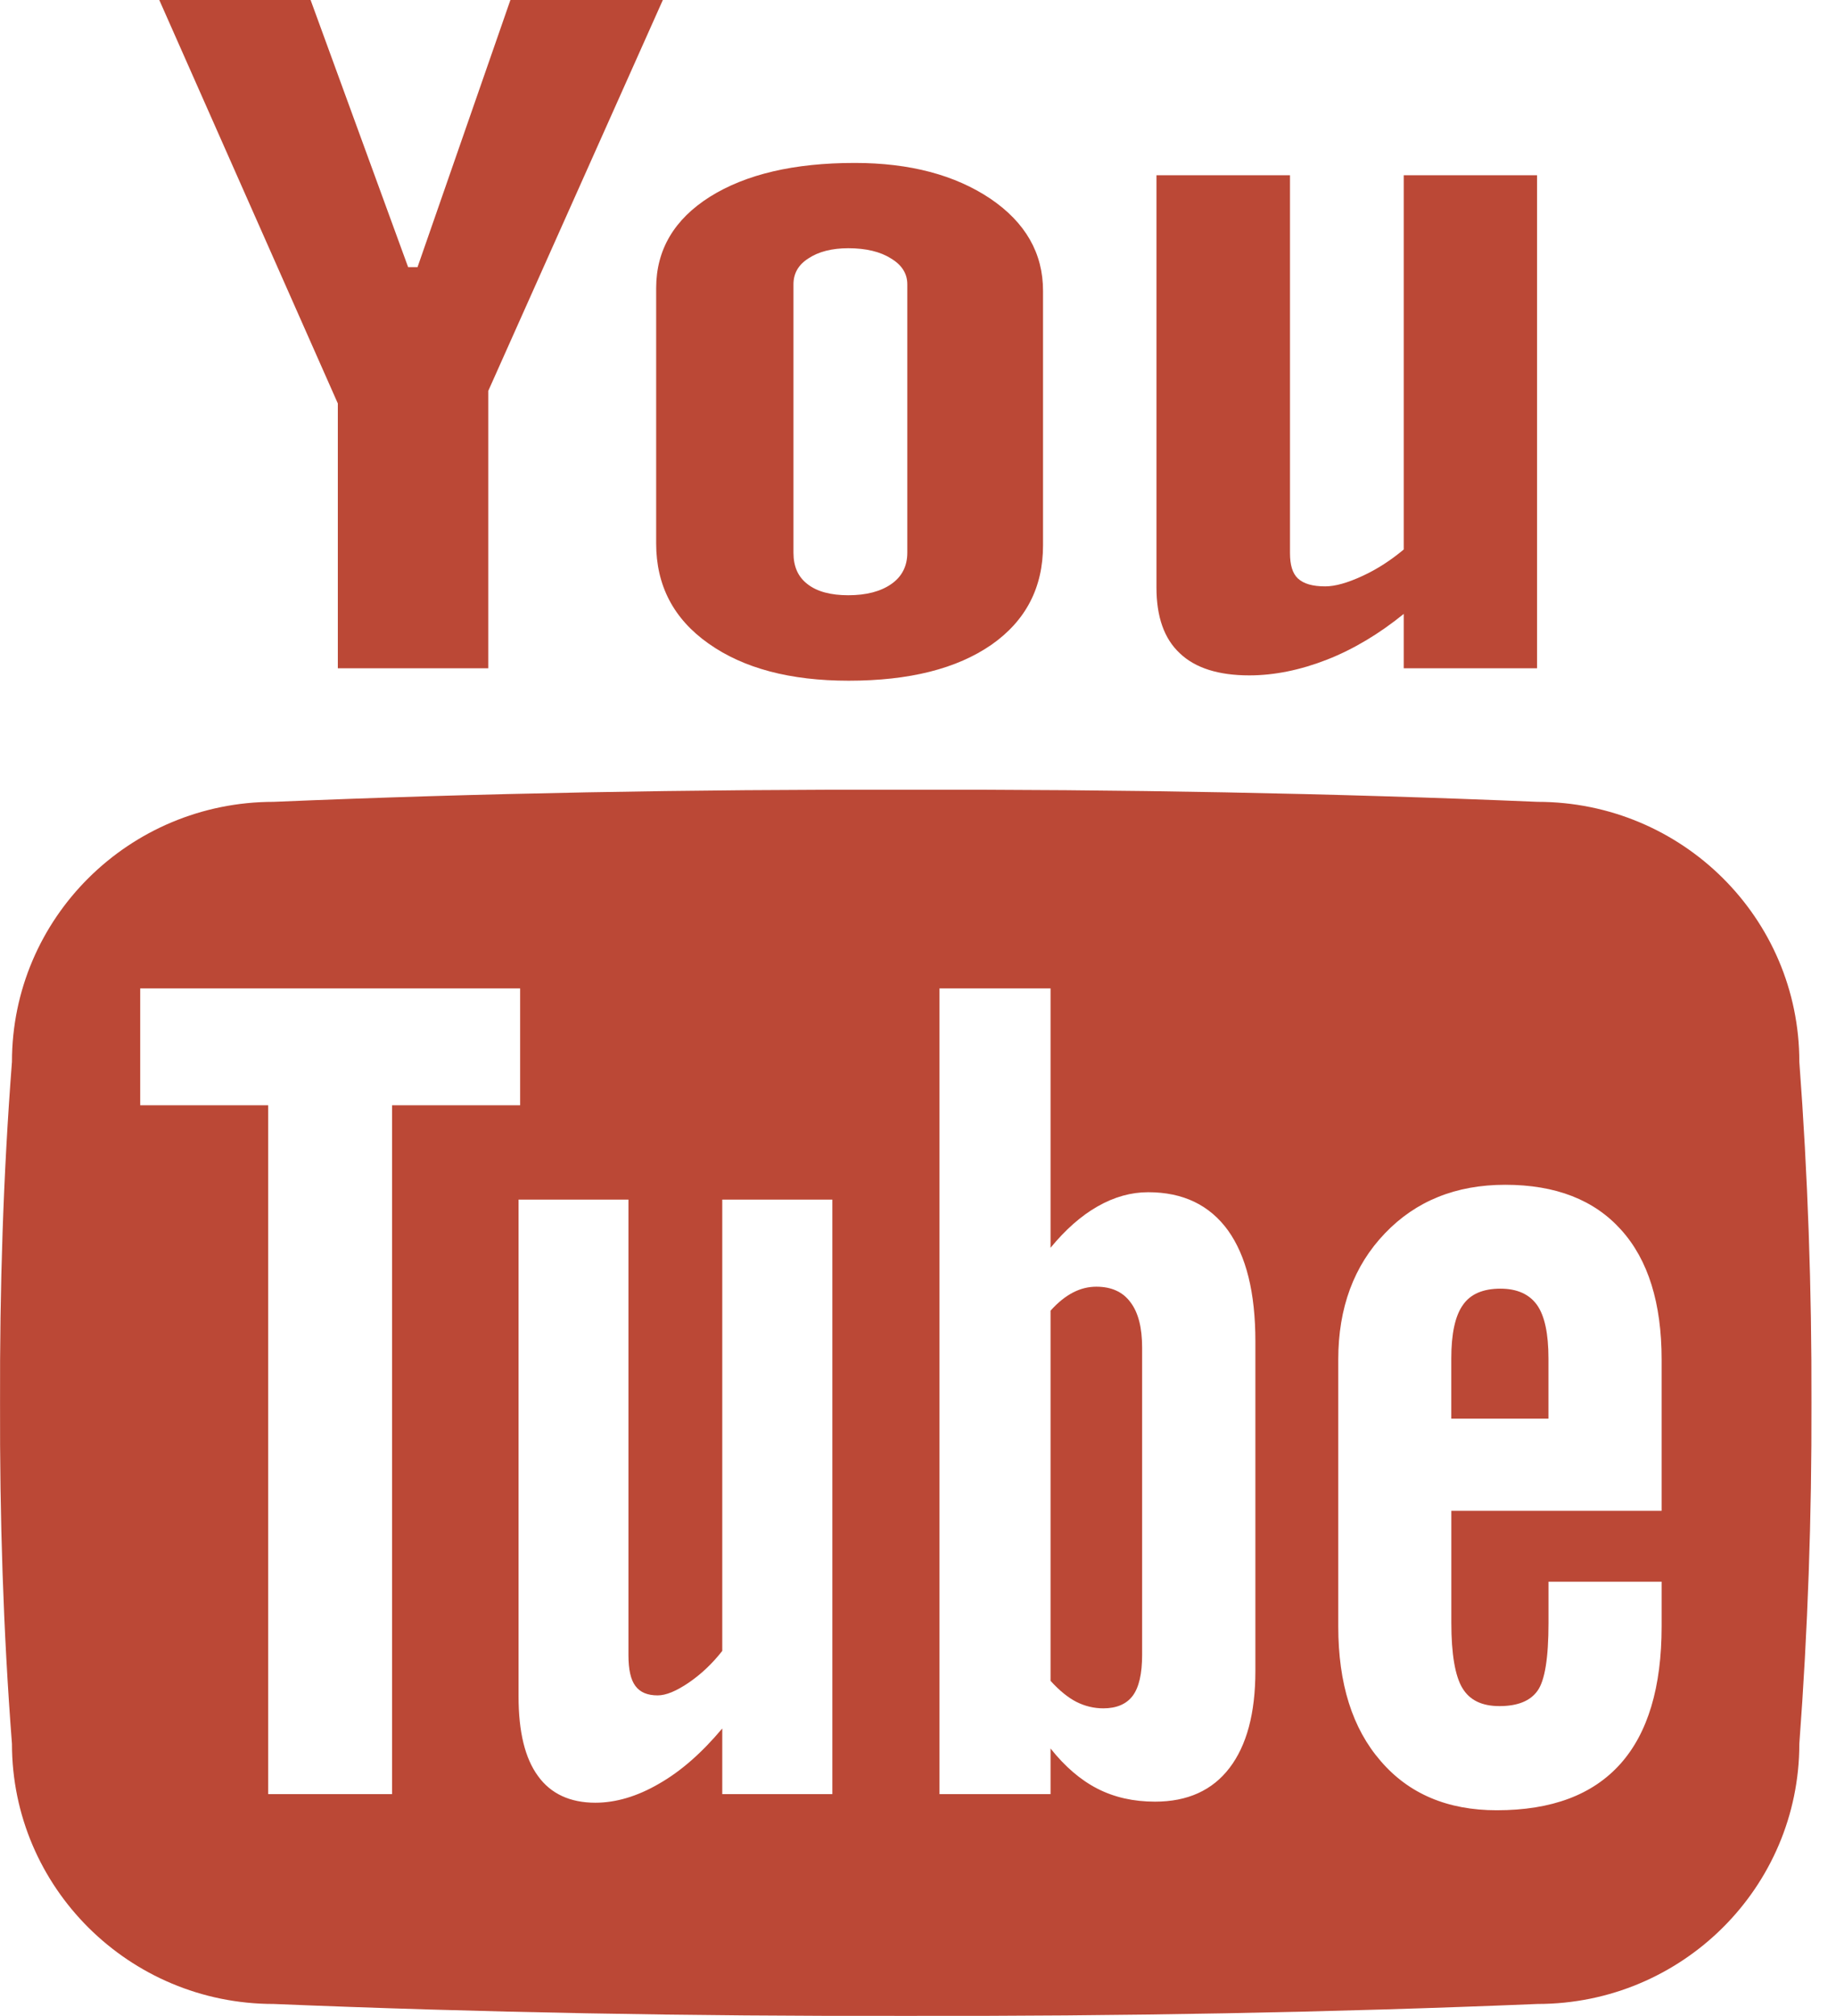
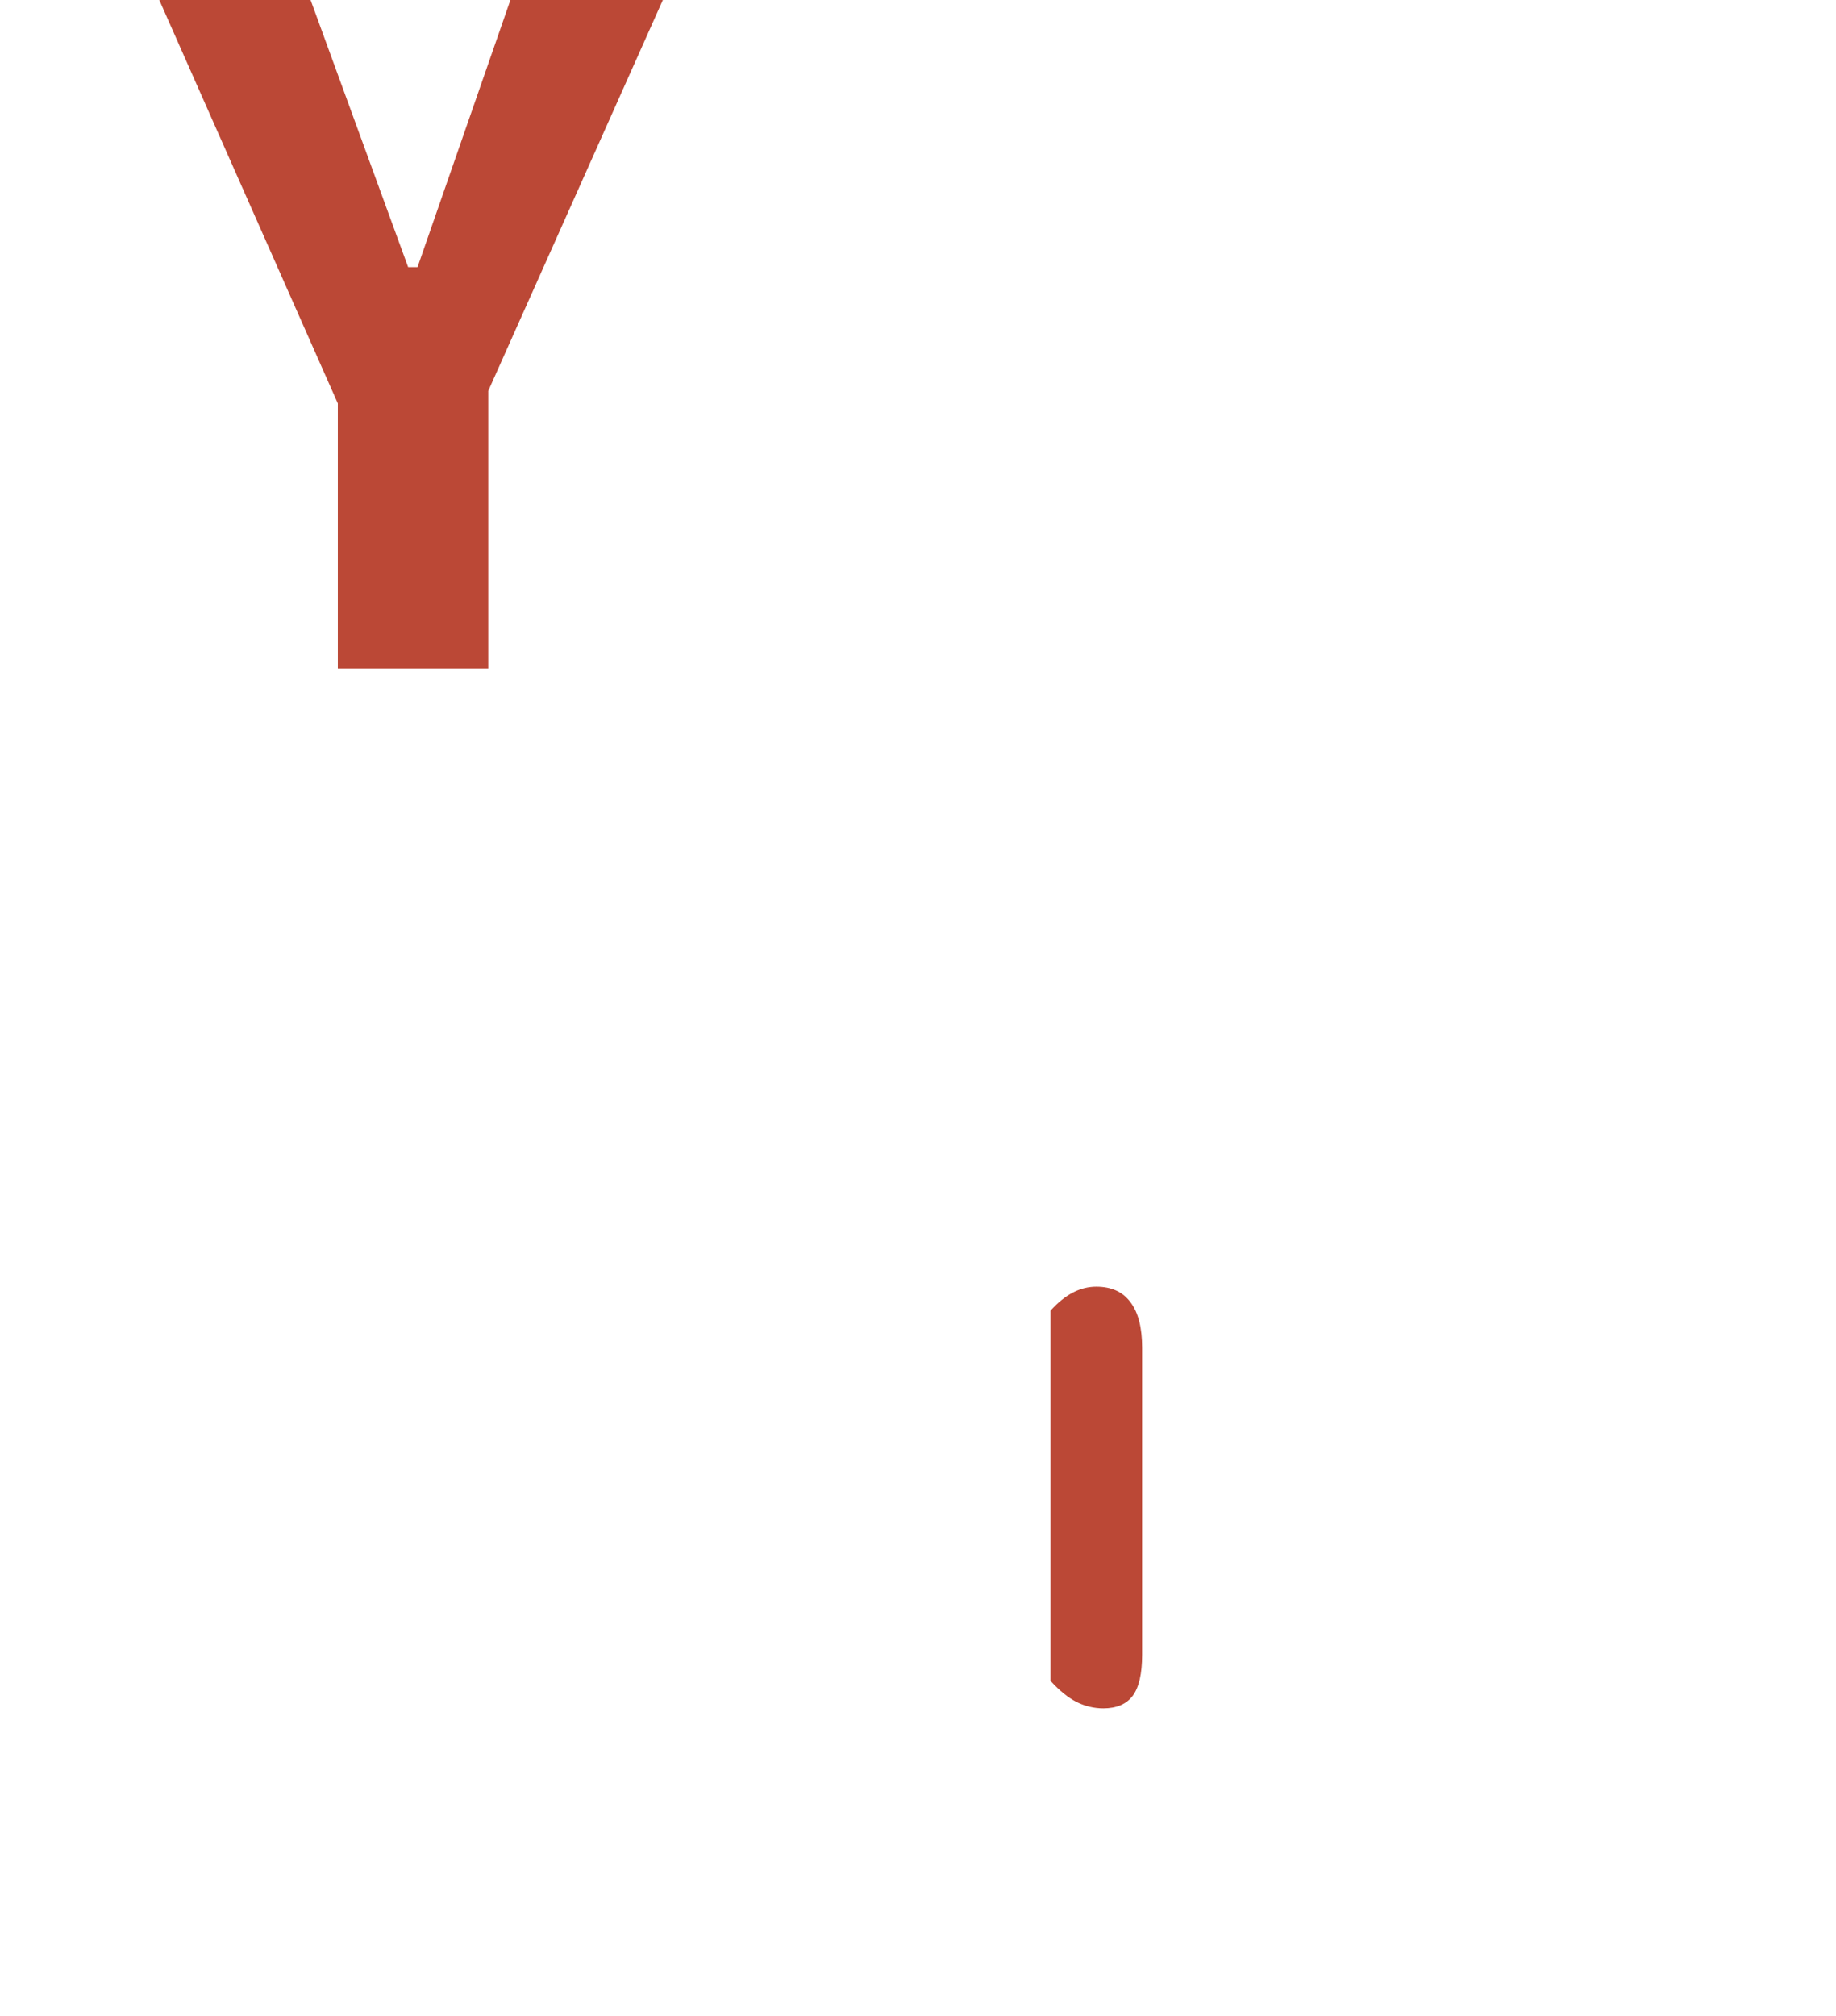
<svg xmlns="http://www.w3.org/2000/svg" width="100%" height="100%" viewBox="0 0 41 45" version="1.1" xml:space="preserve" style="fill-rule:evenodd;clip-rule:evenodd;stroke-linejoin:round;stroke-miterlimit:1.414;">
  <path d="M3.557,0l3.379,0l2.178,5.963l0.21,0l2.074,-5.963l3.404,0l-3.899,8.727l0,6.19l-3.359,0l0,-5.911l-3.987,-9.006Z" style="fill:#bb4836;fill-rule:nonzero;" />
-   <path d="M17.719,12.338c0,0.305 0.099,0.538 0.316,0.703c0.211,0.164 0.515,0.246 0.908,0.246c0.404,0 0.725,-0.085 0.961,-0.25c0.239,-0.166 0.357,-0.402 0.357,-0.699l0,-5.992c0,-0.24 -0.123,-0.434 -0.367,-0.578c-0.236,-0.15 -0.556,-0.227 -0.951,-0.227c-0.365,0 -0.666,0.077 -0.89,0.227c-0.227,0.144 -0.334,0.338 -0.334,0.578l0,5.992Zm-3.066,-5.906c0,-0.856 0.402,-1.535 1.199,-2.039c0.805,-0.504 1.88,-0.756 3.236,-0.756c1.231,0 2.238,0.269 3.027,0.797c0.787,0.533 1.177,1.22 1.177,2.056l0,5.684c0,0.941 -0.384,1.682 -1.153,2.219c-0.773,0.535 -1.834,0.802 -3.188,0.802c-1.3,0 -2.347,-0.275 -3.129,-0.83c-0.781,-0.55 -1.169,-1.297 -1.169,-2.232l0,-5.701Z" style="fill:#bb4836;fill-rule:nonzero;" />
-   <path d="M34.324,3.912l0,11.005l-2.977,0l0,-1.213c-0.548,0.445 -1.121,0.788 -1.714,1.021c-0.594,0.232 -1.176,0.351 -1.734,0.351c-0.685,0 -1.205,-0.162 -1.552,-0.493c-0.351,-0.326 -0.522,-0.816 -0.522,-1.471l0,-9.2l2.982,0l0,8.436c0,0.261 0.056,0.453 0.177,0.565c0.13,0.12 0.328,0.176 0.61,0.176c0.222,0 0.495,-0.077 0.831,-0.232c0.334,-0.154 0.634,-0.351 0.922,-0.591l0,-8.354l2.977,0Z" style="fill:#bb4836;fill-rule:nonzero;" />
-   <path d="M33.506,28.766c-0.392,0 -0.673,0.123 -0.838,0.365c-0.171,0.239 -0.259,0.635 -0.259,1.192l0,1.344l2.17,0l0,-1.344c0,-0.557 -0.086,-0.953 -0.255,-1.192c-0.173,-0.242 -0.445,-0.365 -0.818,-0.365" style="fill:#bb4836;fill-rule:nonzero;" />
  <path d="M24.484,28.722c-0.176,0 -0.348,0.04 -0.519,0.128c-0.171,0.088 -0.338,0.221 -0.505,0.407l0,8.263c0.198,0.219 0.395,0.377 0.578,0.47c0.186,0.094 0.388,0.144 0.599,0.144c0.297,0 0.519,-0.094 0.659,-0.282c0.138,-0.185 0.209,-0.489 0.209,-0.912l0,-6.854c0,-0.445 -0.083,-0.785 -0.262,-1.019c-0.17,-0.23 -0.425,-0.345 -0.759,-0.345" style="fill:#bb4836;fill-rule:nonzero;" />
-   <path d="M37.106,33.725l-4.696,0l0,2.502c0,0.699 0.085,1.186 0.246,1.453c0.162,0.271 0.434,0.404 0.829,0.404c0.402,0 0.688,-0.113 0.85,-0.343c0.163,-0.227 0.245,-0.729 0.245,-1.514l0,-0.92l2.526,0l0,0.996c0,1.358 -0.306,2.383 -0.921,3.071c-0.617,0.689 -1.531,1.035 -2.761,1.035c-1.098,0 -1.962,-0.367 -2.589,-1.096c-0.636,-0.73 -0.95,-1.731 -0.95,-3.01l0,-5.955c0,-1.152 0.347,-2.092 1.041,-2.816c0.693,-0.726 1.591,-1.085 2.688,-1.085c1.124,0 1.985,0.335 2.587,1.005c0.606,0.671 0.905,1.638 0.905,2.896l0,3.377Zm-9.072,3.574c0,0.946 -0.194,1.664 -0.578,2.166c-0.382,0.5 -0.937,0.752 -1.663,0.752c-0.482,0 -0.91,-0.097 -1.288,-0.291c-0.376,-0.193 -0.724,-0.492 -1.045,-0.896l0,1.019l-2.48,0l0,-17.986l2.48,0l0,5.79c0.333,-0.405 0.681,-0.713 1.05,-0.923c0.373,-0.213 0.75,-0.317 1.131,-0.317c0.776,0 1.368,0.284 1.78,0.85c0.409,0.571 0.613,1.391 0.613,2.479l0,7.357Zm-9.447,2.75l-2.458,0l0,-1.466c-0.453,0.54 -0.92,0.953 -1.413,1.234c-0.483,0.281 -0.96,0.424 -1.422,0.424c-0.56,0 -0.994,-0.199 -1.279,-0.595c-0.29,-0.394 -0.435,-0.985 -0.435,-1.776l0,-11.092l2.454,0l0,10.172c0,0.315 0.05,0.545 0.155,0.684c0.105,0.143 0.271,0.211 0.497,0.211c0.187,0 0.413,-0.095 0.688,-0.28c0.274,-0.186 0.527,-0.422 0.755,-0.713l0,-10.074l2.458,0l0,13.271Zm-9.832,0l-2.766,0l0,-15.377l-2.858,0l0,-2.609l8.484,0l0,2.609l-2.86,0l0,15.377Zm31.426,-16.347c0,-3.207 -2.616,-5.803 -5.846,-5.803c-4.596,-0.194 -9.309,-0.281 -14.109,-0.27c-4.808,-0.011 -9.516,0.076 -14.116,0.27c-3.228,0 -5.843,2.596 -5.843,5.803c-0.196,2.535 -0.274,5.074 -0.266,7.609c-0.008,2.541 0.07,5.078 0.266,7.615c0,3.205 2.615,5.807 5.843,5.807c4.6,0.191 9.308,0.276 14.116,0.266c4.8,0.01 9.513,-0.075 14.109,-0.266c3.23,0 5.846,-2.602 5.846,-5.807c0.19,-2.537 0.278,-5.074 0.271,-7.615c0.007,-2.535 -0.081,-5.074 -0.271,-7.609" style="fill:#bb4836;fill-rule:nonzero;" />
</svg>